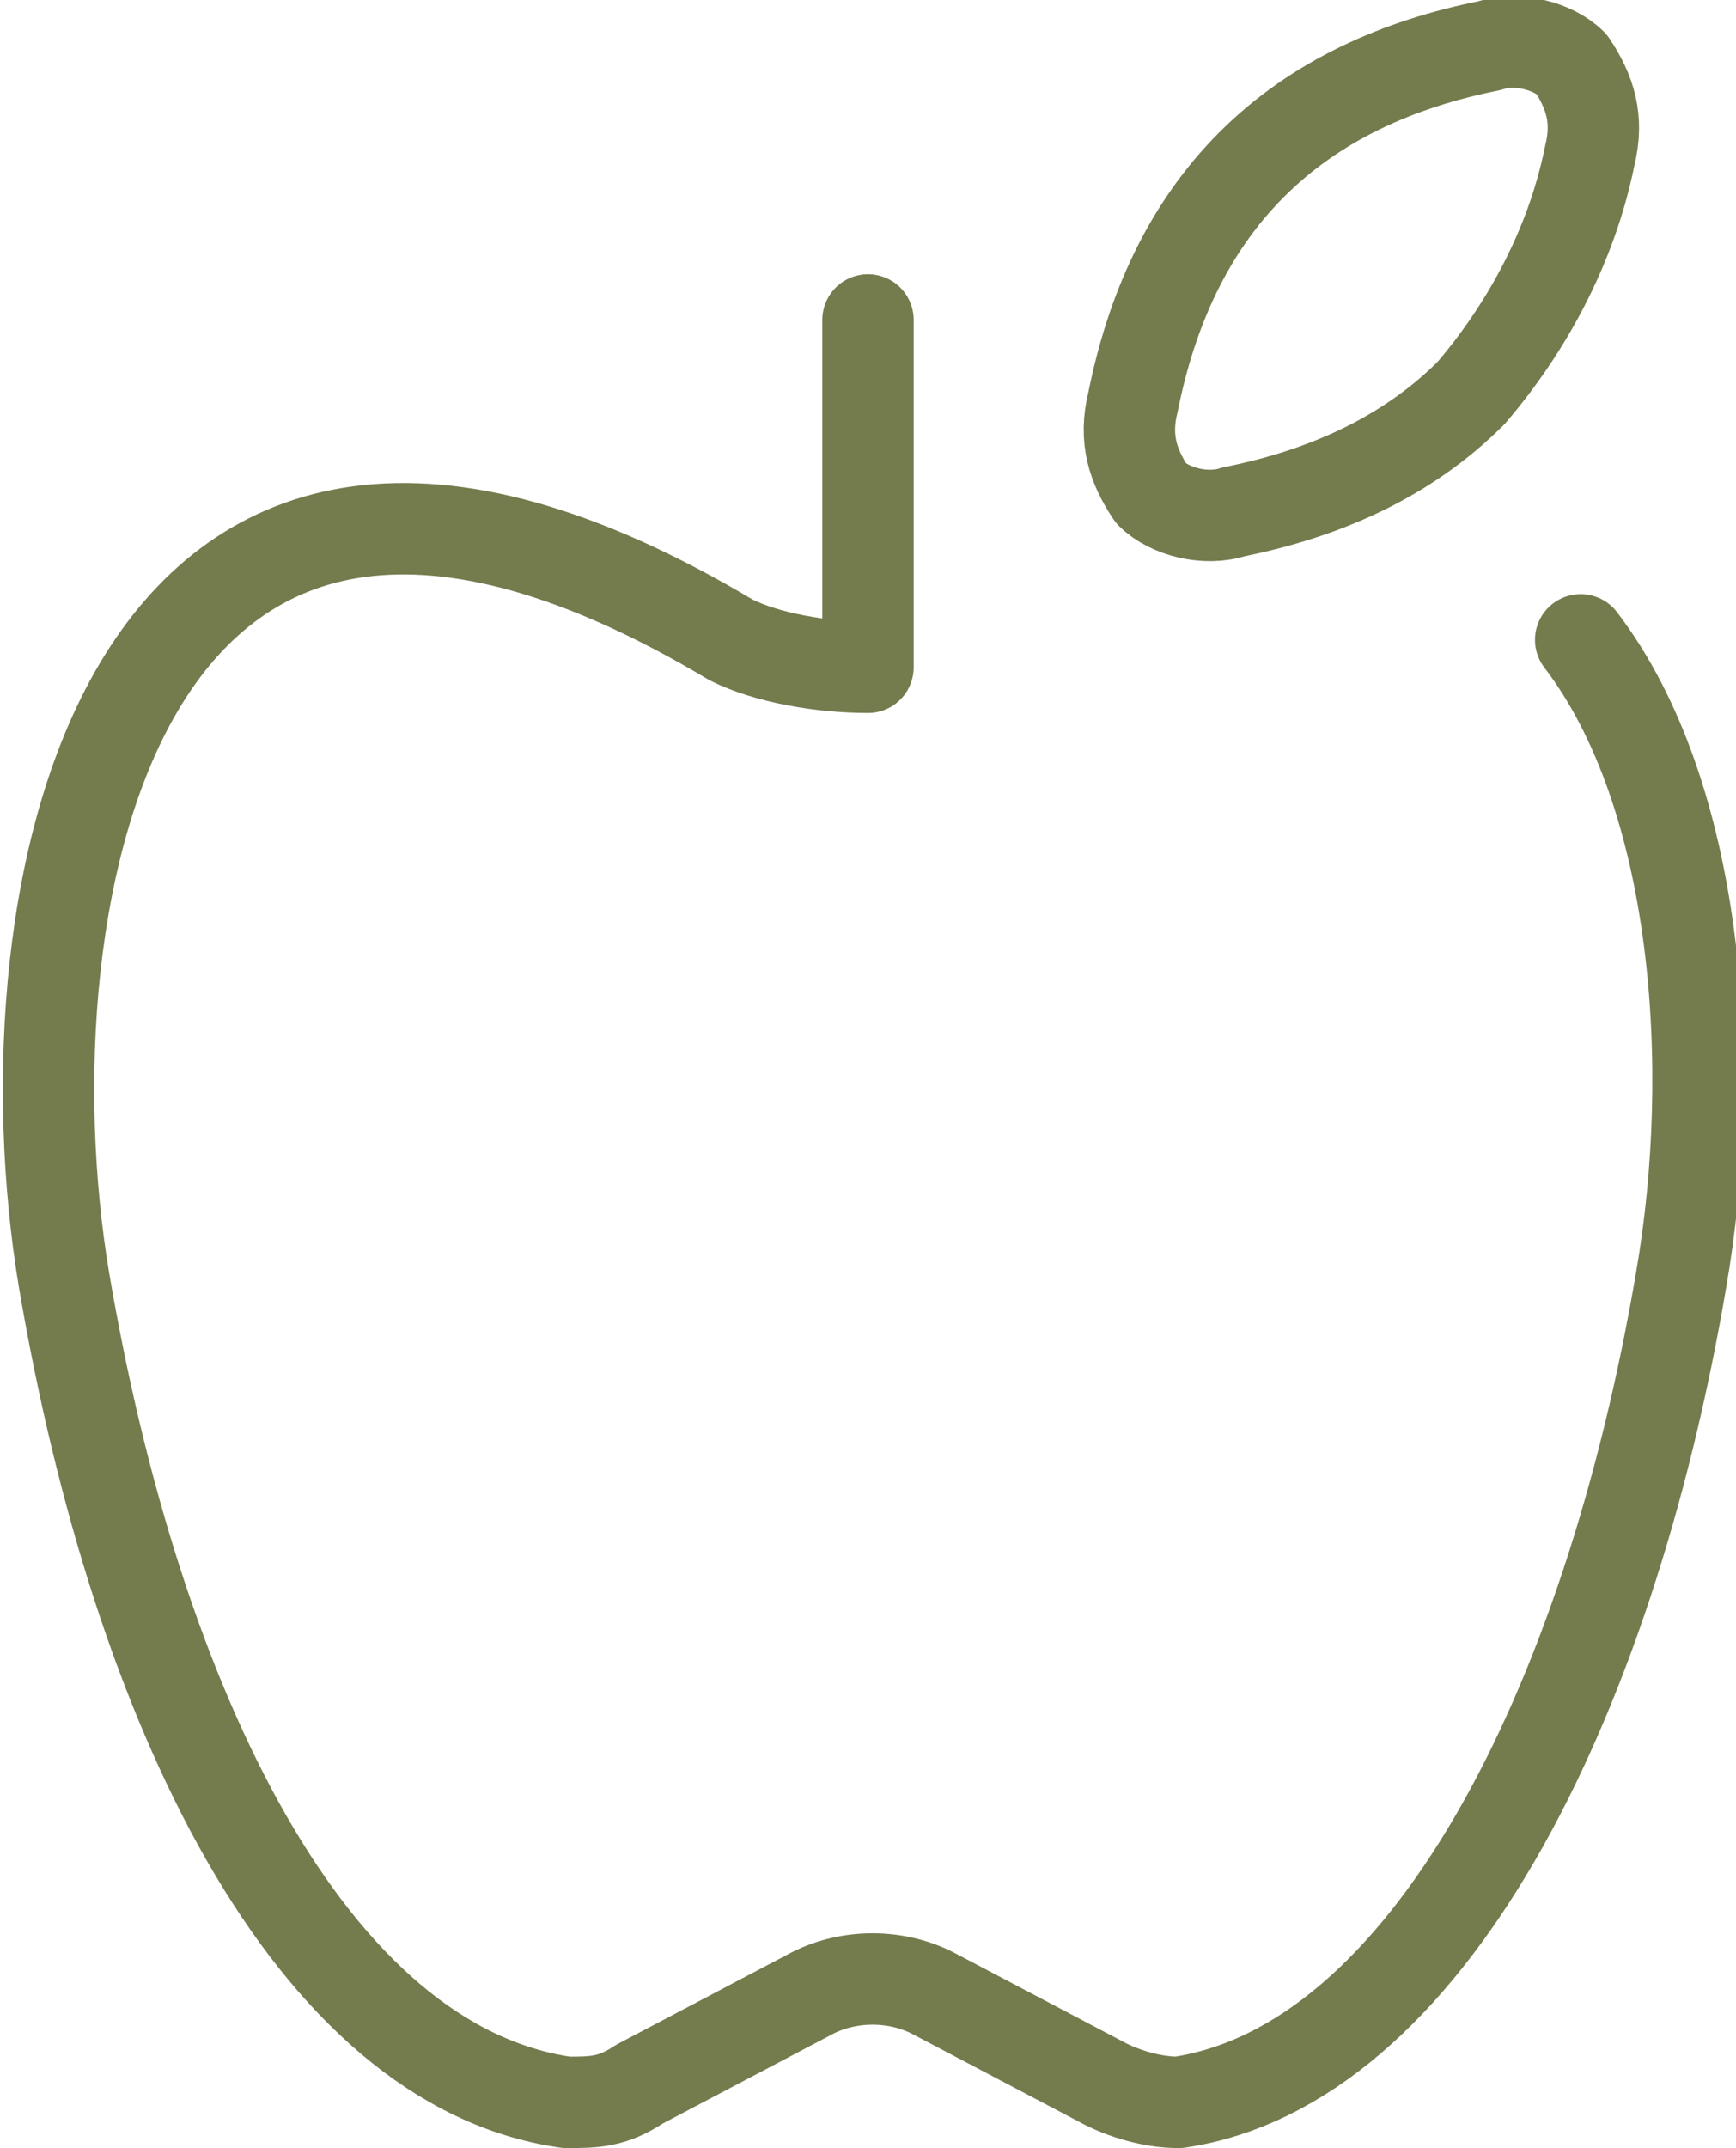
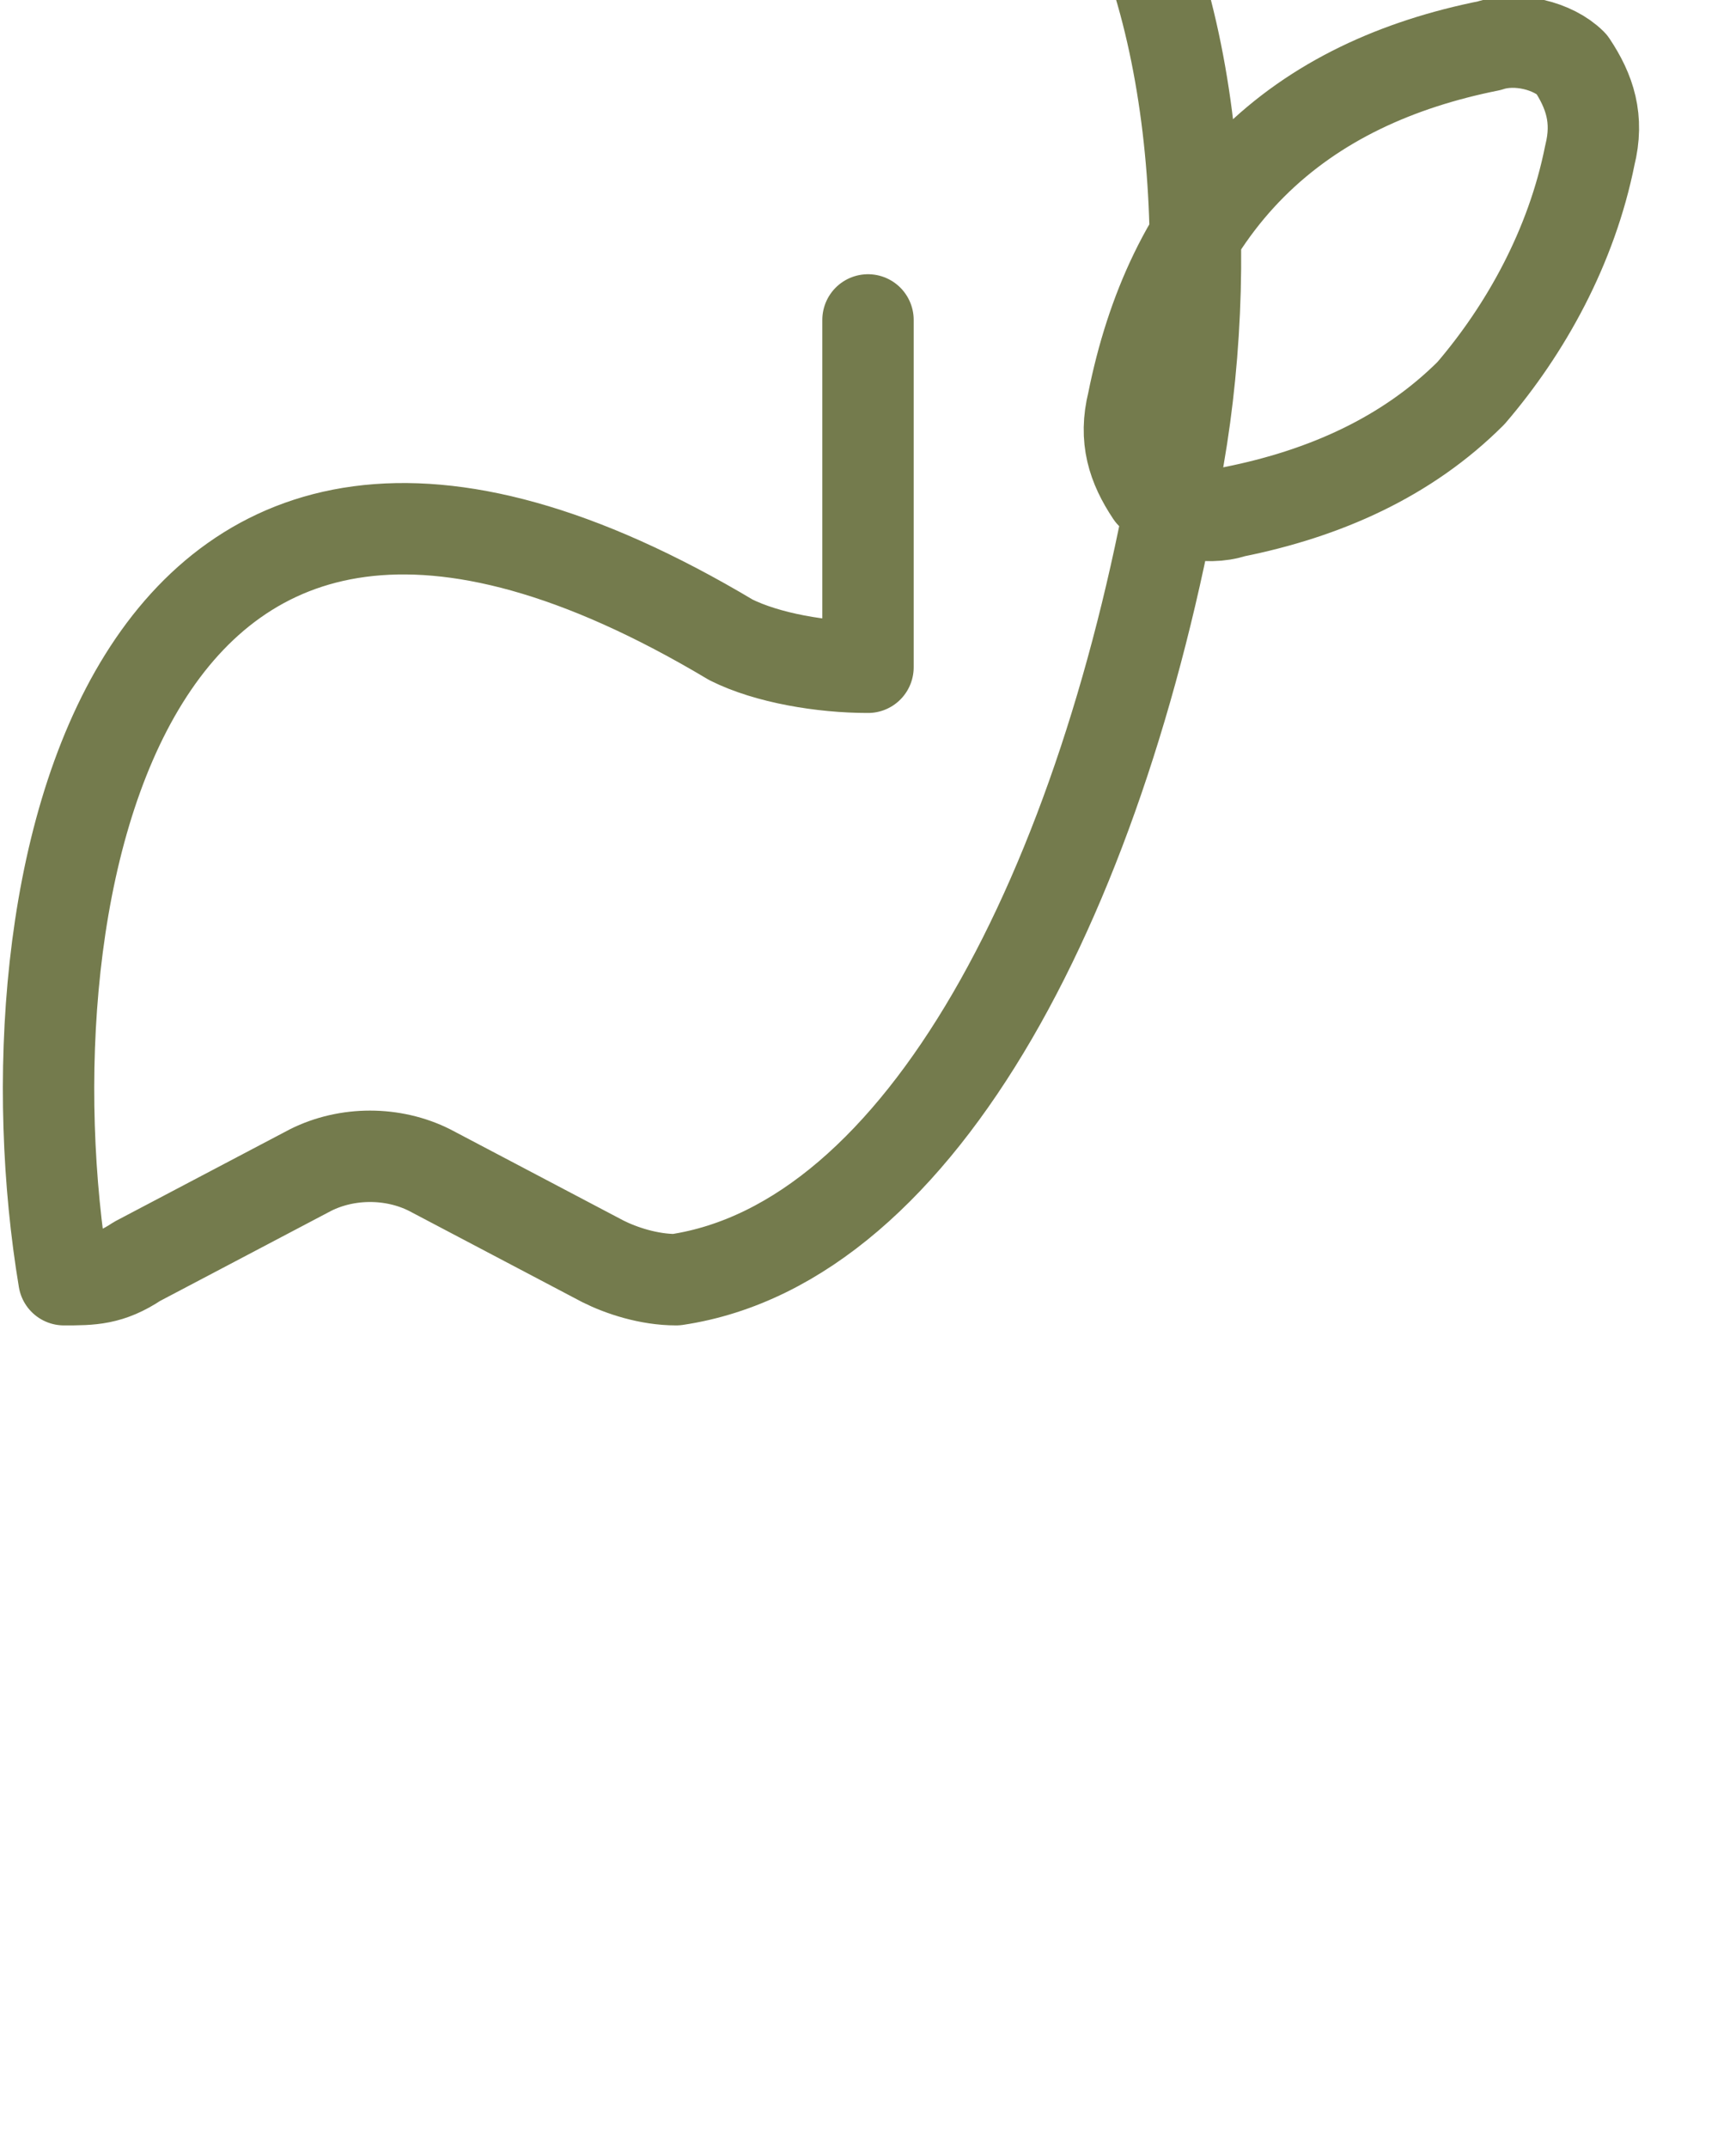
<svg xmlns="http://www.w3.org/2000/svg" version="1.1" id="Ebene_1" x="0px" y="0px" viewBox="0 0 19 23.5" style="enable-background:new 0 0 19 23.5;" xml:space="preserve">
  <style type="text/css">
	.st0{fill:none;stroke:#747b4d;stroke-linecap:round;stroke-linejoin:round;}
</style>
  <g>
-     <path class="st0" d="M9.5,3.5v3.8 M16.1,4.3c-0.7,0.7-1.6,1.1-2.6,1.3c-0.3,0.1-0.7,0-0.9-0.2c-0.2-0.3-0.3-0.6-0.2-1   c0.2-1,0.6-1.9,1.3-2.6c0.7-0.7,1.6-1.1,2.6-1.3c0.3-0.1,0.7,0,0.9,0.2c0.2,0.3,0.3,0.6,0.2,1C17.2,2.7,16.7,3.6,16.1,4.3z    M9.5,7.3C9,7.3,8.4,7.2,8,7c-6.7-4-8,2.8-7.3,7c0.8,4.7,2.7,8.6,5.5,9c0.3,0,0.5,0,0.8-0.2l1.9-1c0.4-0.2,0.9-0.2,1.3,0l1.9,1   c0.2,0.1,0.5,0.2,0.8,0.2c2.7-0.4,4.7-4.3,5.5-9c0.4-2.3,0.2-5.3-1.1-7" />
+     <path class="st0" d="M9.5,3.5v3.8 M16.1,4.3c-0.7,0.7-1.6,1.1-2.6,1.3c-0.3,0.1-0.7,0-0.9-0.2c-0.2-0.3-0.3-0.6-0.2-1   c0.2-1,0.6-1.9,1.3-2.6c0.7-0.7,1.6-1.1,2.6-1.3c0.3-0.1,0.7,0,0.9,0.2c0.2,0.3,0.3,0.6,0.2,1C17.2,2.7,16.7,3.6,16.1,4.3z    M9.5,7.3C9,7.3,8.4,7.2,8,7c-6.7-4-8,2.8-7.3,7c0.3,0,0.5,0,0.8-0.2l1.9-1c0.4-0.2,0.9-0.2,1.3,0l1.9,1   c0.2,0.1,0.5,0.2,0.8,0.2c2.7-0.4,4.7-4.3,5.5-9c0.4-2.3,0.2-5.3-1.1-7" />
  </g>
</svg>